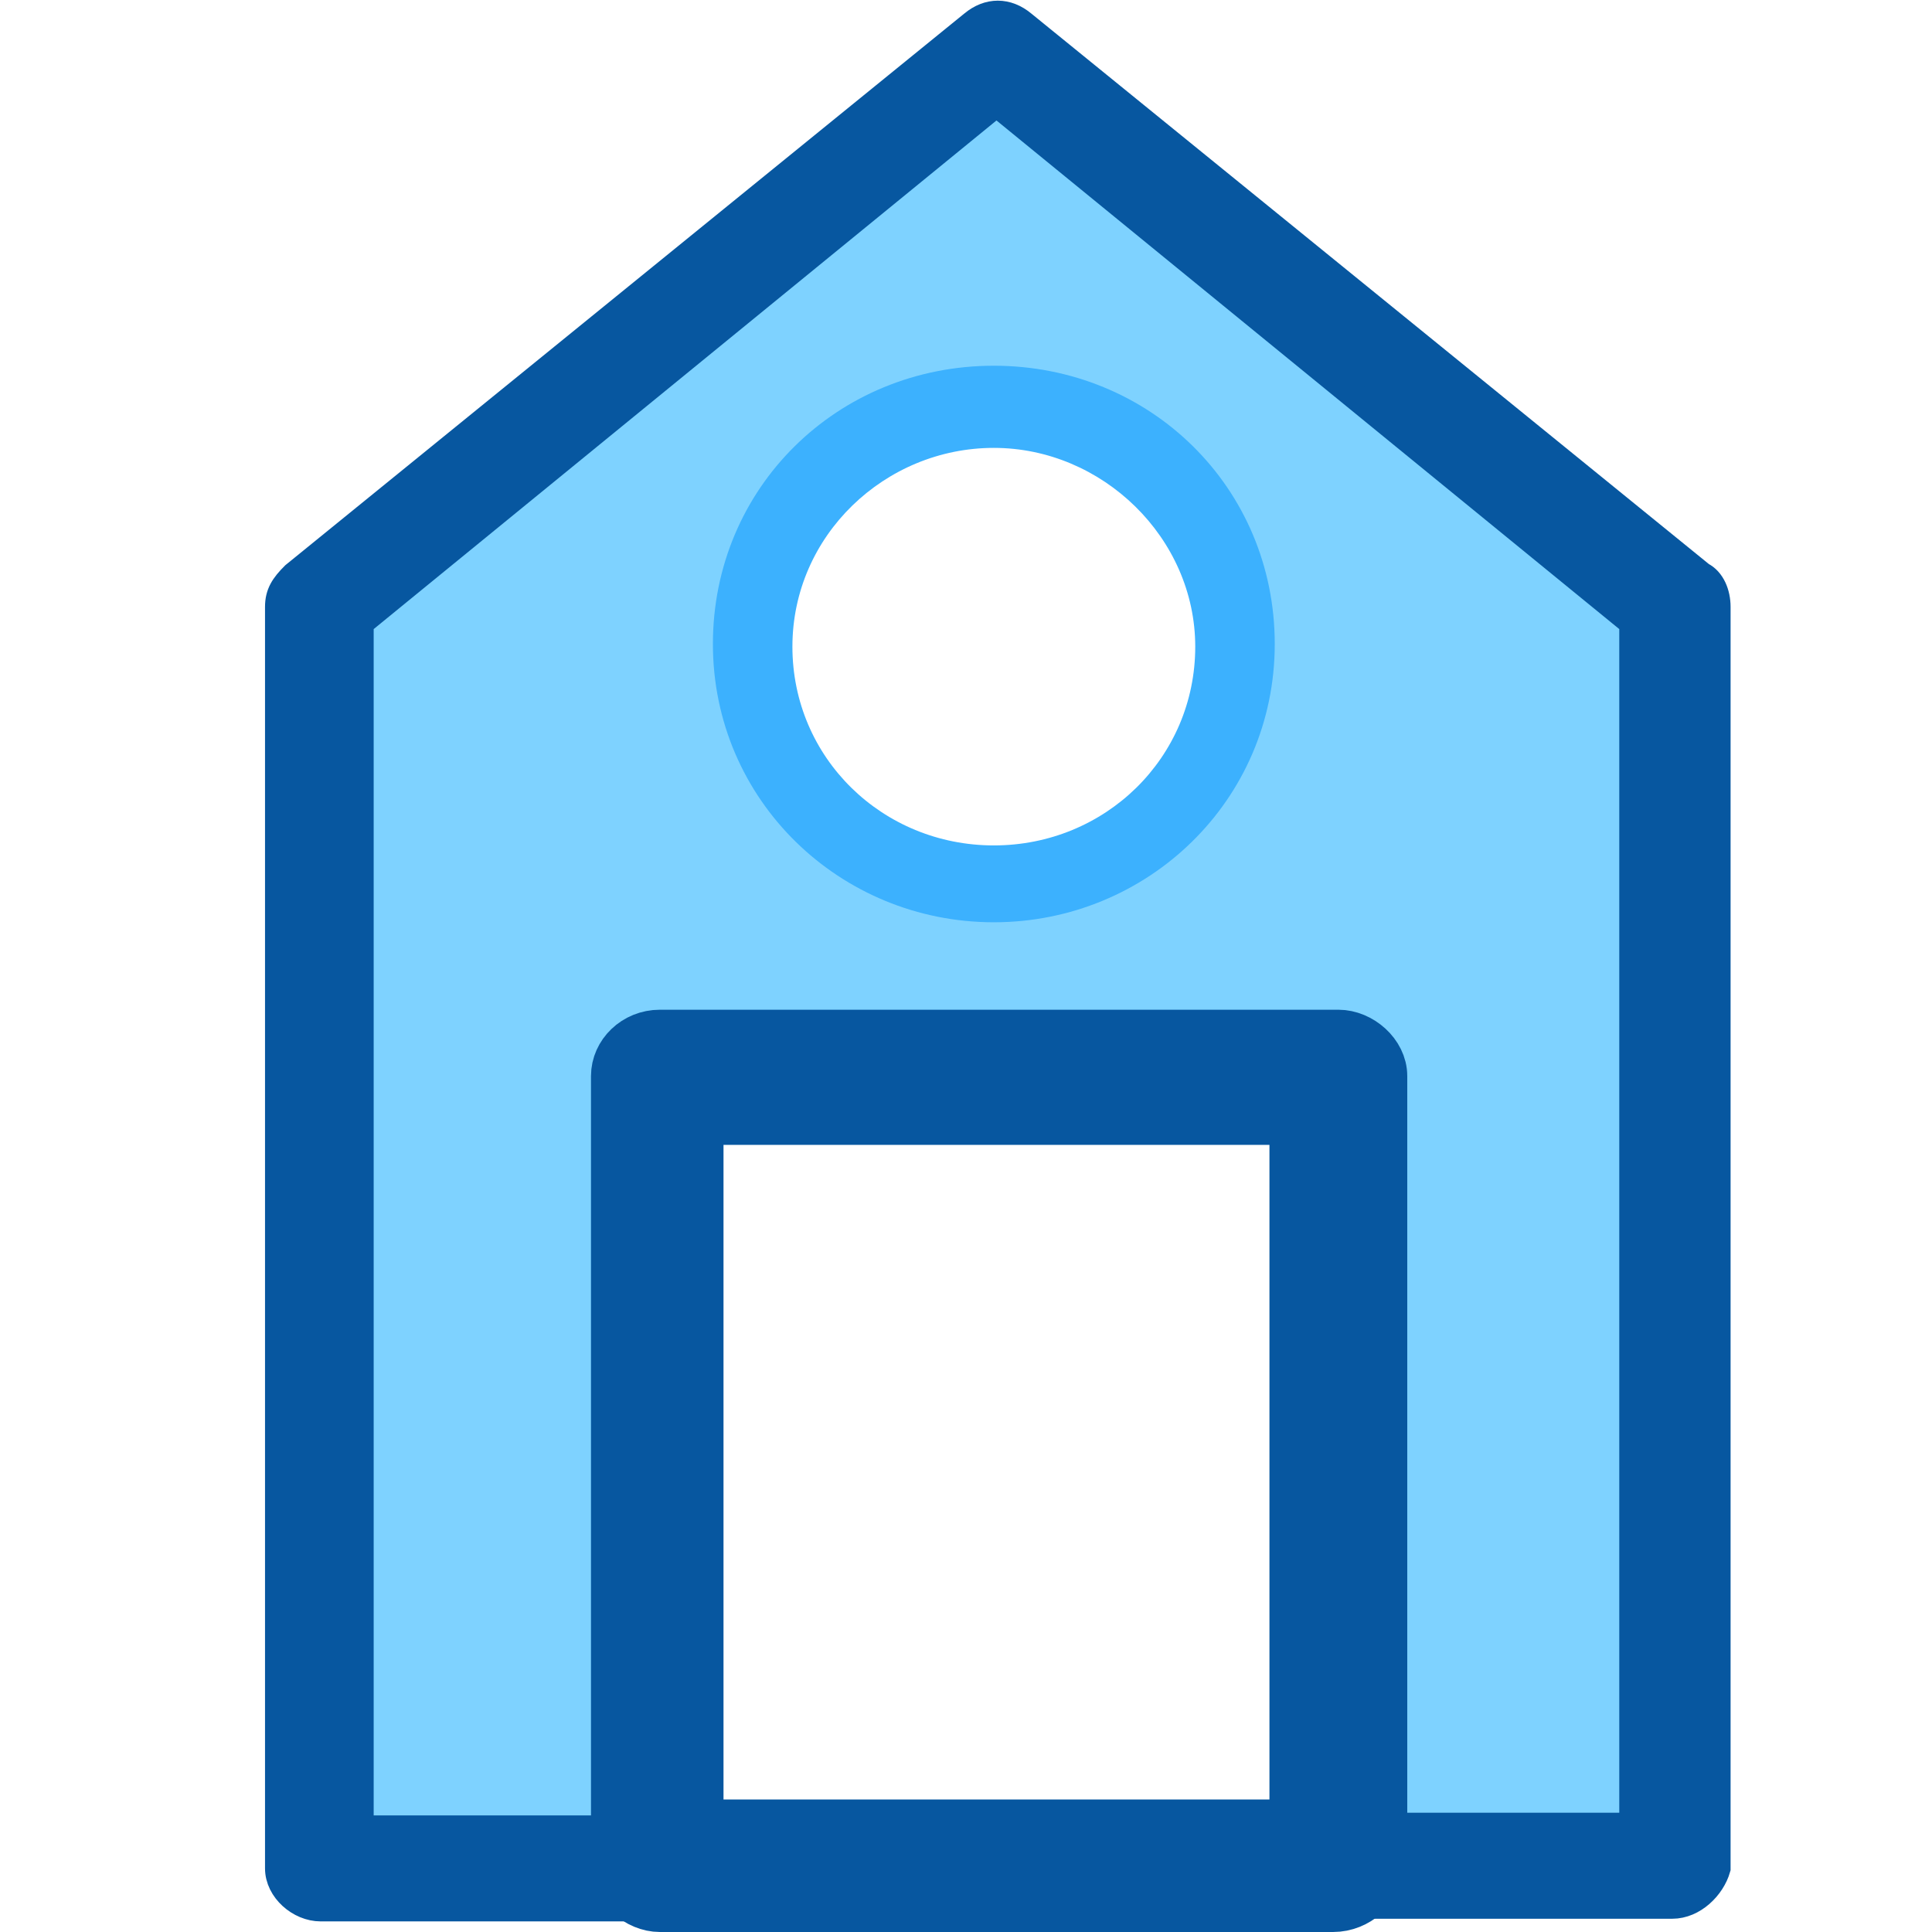
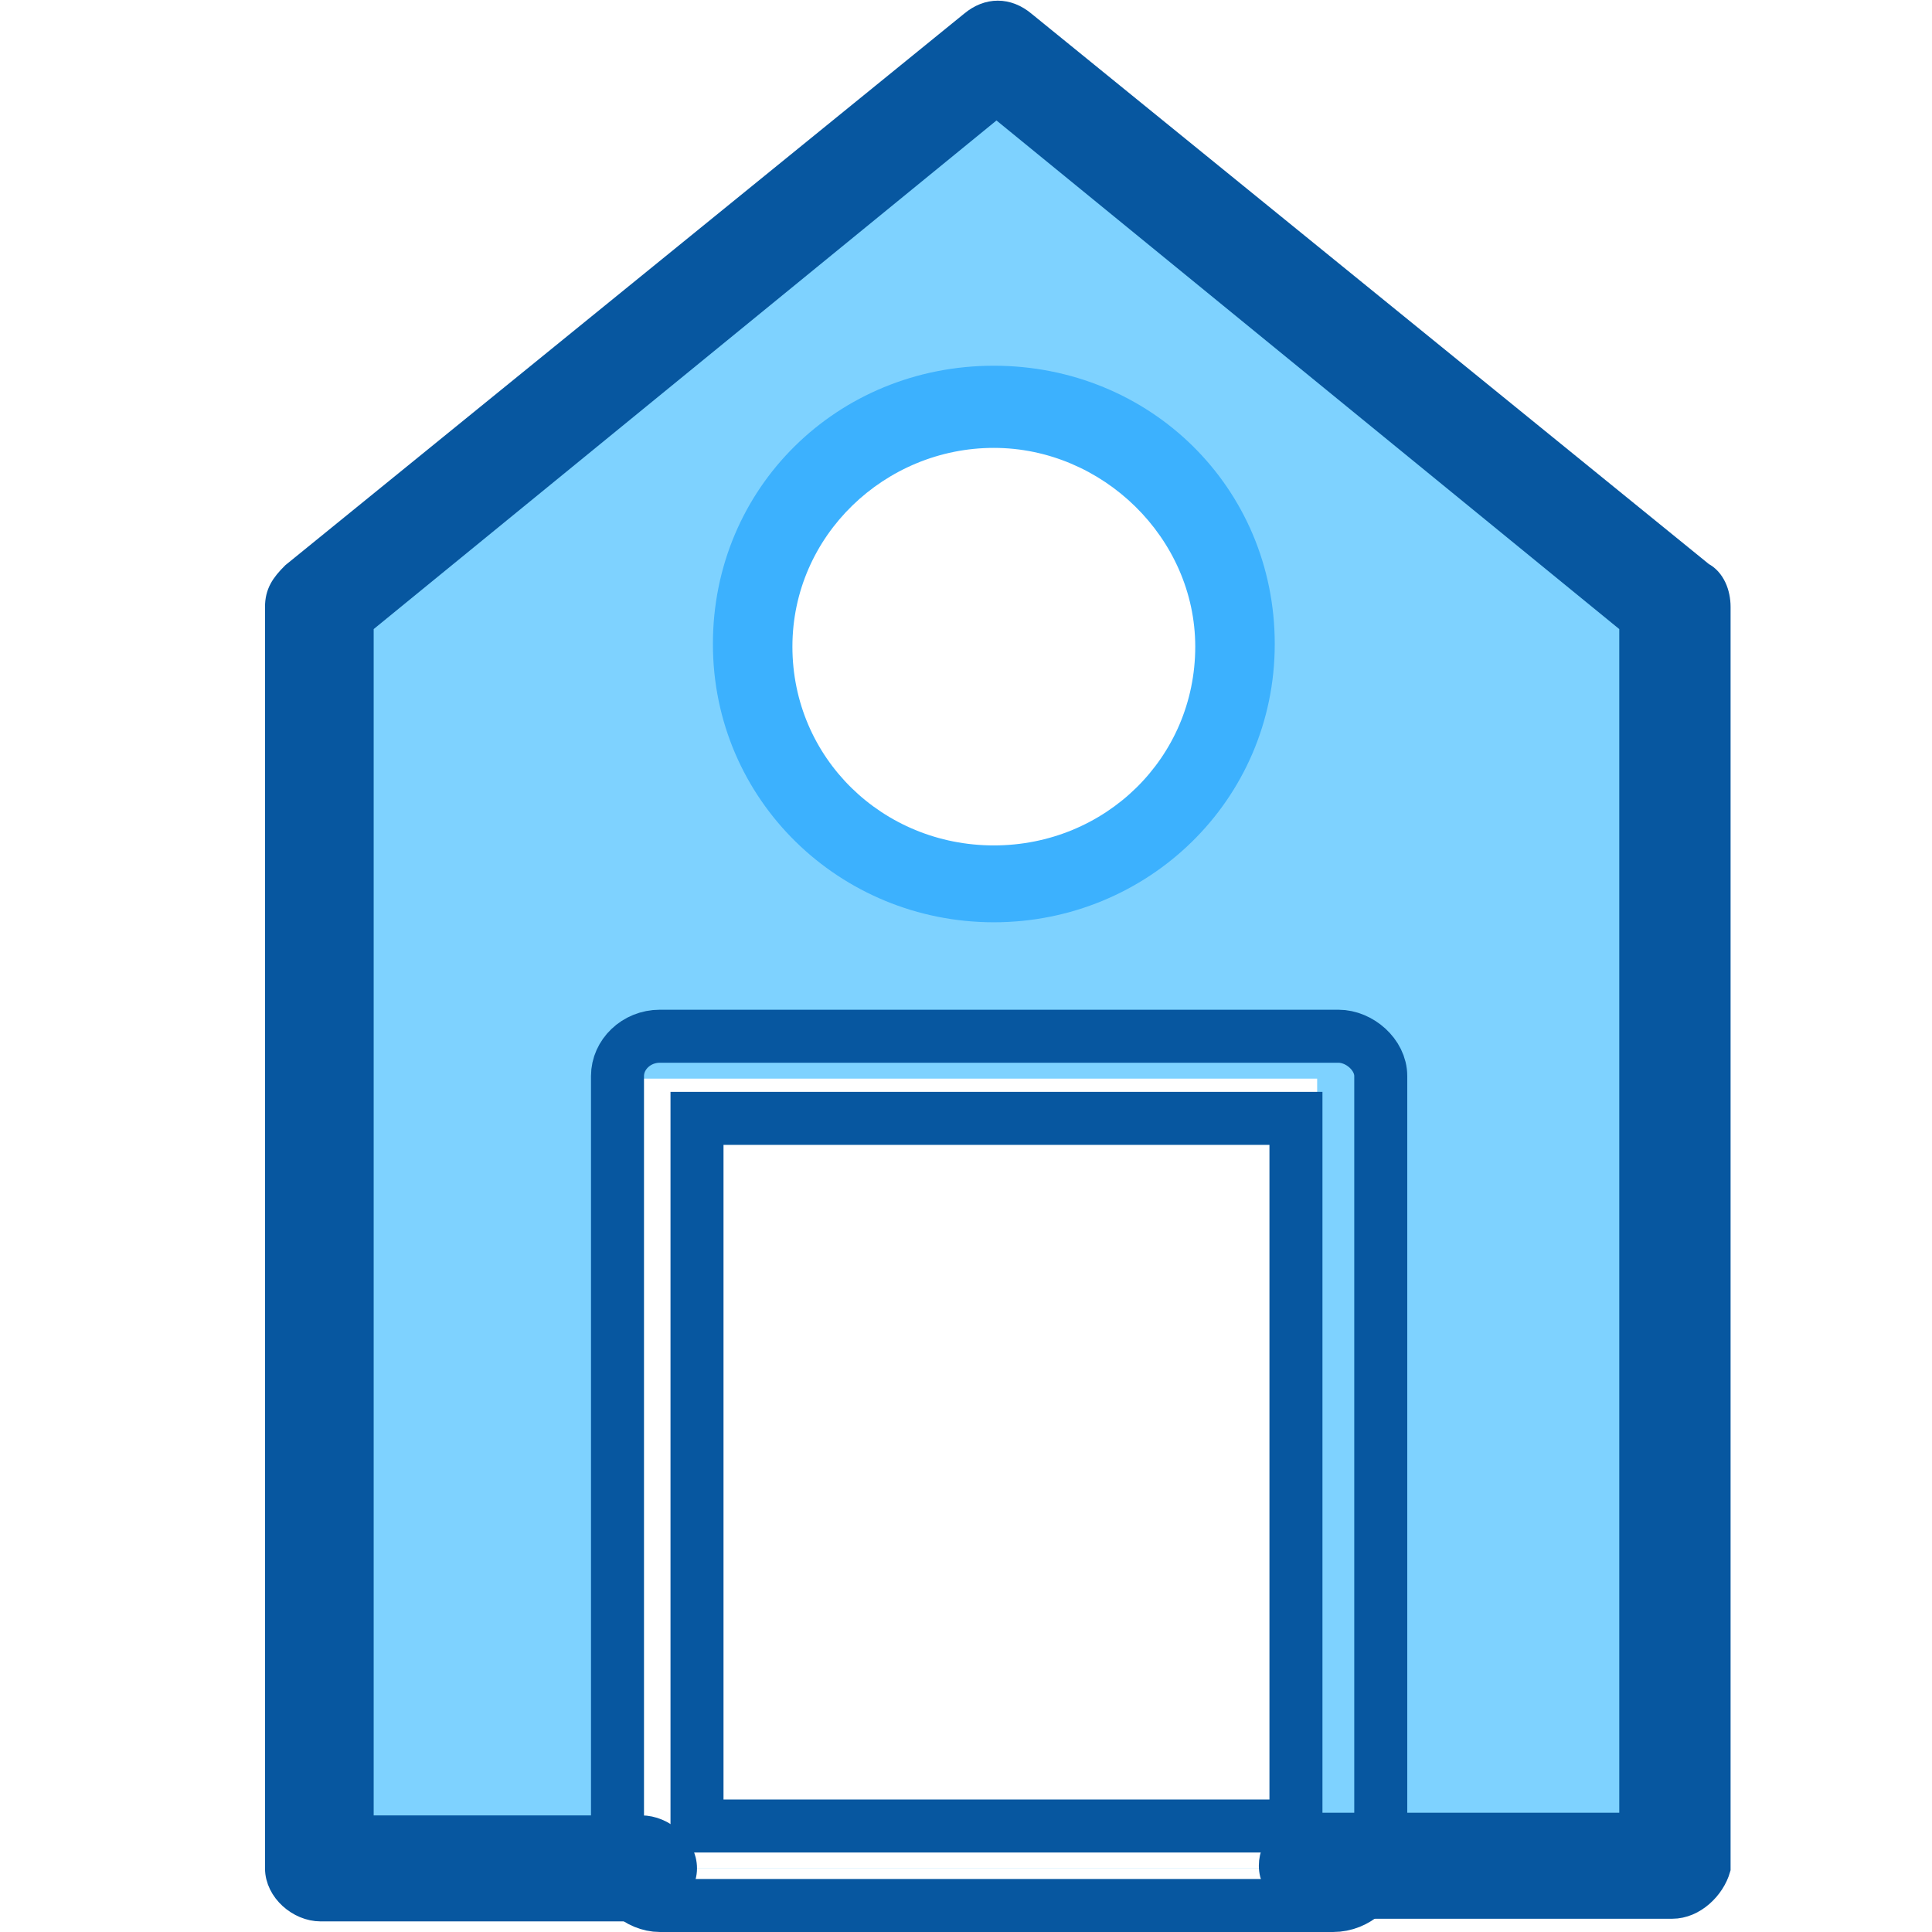
<svg xmlns="http://www.w3.org/2000/svg" xmlns:xlink="http://www.w3.org/1999/xlink" version="1.1" id="Layer_1" x="0px" y="0px" viewBox="0 0 72.9 72.9" style="enable-background:new 0 0 72.9 72.9;" xml:space="preserve">
  <style type="text/css">
	.st0{fill:none;}
	.st1{fill:#0757A0;}
	.st2{clip-path:url(#SVGID_2_);fill:#7ED2FF;}
	.st3{clip-path:url(#SVGID_2_);fill:#FFFFFF;}
	.st4{clip-path:url(#SVGID_2_);fill:url(#SVGID_3_);}
	.st5{clip-path:url(#SVGID_2_);fill:none;stroke:#0757A0;stroke-miterlimit:10;}
	.st6{clip-path:url(#SVGID_2_);fill:url(#SVGID_4_);}
	.st7{clip-path:url(#SVGID_2_);fill:none;stroke:#0757A0;stroke-width:2;stroke-miterlimit:10;}
	.st8{clip-path:url(#SVGID_2_);fill:#3CB1FE;}
</style>
  <pattern y="72.9" width="220" height="220" patternUnits="userSpaceOnUse" id="Unnamed_Pattern" viewBox="0 -220 220 220" style="overflow:visible;">
    <g>
      <rect y="-220" class="st0" width="220" height="220" />
      <rect y="-220" class="st1" width="220" height="220" />
    </g>
  </pattern>
  <pattern y="72.9" width="220" height="220" patternUnits="userSpaceOnUse" id="Unnamed_Pattern_2" viewBox="0 -220 220 220" style="overflow:visible;">
    <g>
      <rect y="-220" class="st0" width="220" height="220" />
-       <rect y="-220" class="st1" width="220" height="220" />
    </g>
  </pattern>
  <g>
    <defs>
      <rect id="SVGID_1_" x="10" y="0" width="55.3" height="72.9" />
    </defs>
    <clipPath id="SVGID_2_">
      <use xlink:href="#SVGID_1_" style="overflow:visible;" />
    </clipPath>
    <path class="st2" d="M37.5,2L12.1,22.9v47.6h12h25.6h13.6V22.9L37.5,2z M37.5,15.4c4.9,0,9,4,9,8.9s-4.1,8.9-9,8.9s-9-4-9-8.9   S32.6,15.4,37.5,15.4" />
    <rect x="24.1" y="40.7" class="st3" width="25.6" height="29.8" />
    <path class="st3" d="M37.5,15.4c4.9,0,9,4,9,8.9s-4.1,8.9-9,8.9s-9-4-9-8.9S32.6,15.4,37.5,15.4" />
    <pattern id="SVGID_3_" xlink:href="#Unnamed_Pattern" patternTransform="matrix(1 0 0 -1 -832.829 -1209.025)">
	</pattern>
    <path class="st4" d="M63.1,71.9H49.6c-0.8,0-1.6-0.7-1.6-1.5s0.7-1.5,1.6-1.5h12V23.5l-24-19.6l-24,19.6v45.5h10.6   c0.8,0,1.6,0.7,1.6,1.5S24.9,72,24.1,72h-12c-0.8,0-1.6-0.7-1.6-1.5V22.9c0-0.5,0.2-0.8,0.6-1.2L36.7,0.9c0.6-0.5,1.3-0.5,1.9,0   l25.6,20.8c0.4,0.2,0.6,0.7,0.6,1.2v47.6C64.6,71.2,63.9,71.9,63.1,71.9" />
    <path class="st5" d="M63.1,71.9H49.6c-0.8,0-1.6-0.7-1.6-1.5s0.7-1.5,1.6-1.5h12V23.5l-24-19.6l-24,19.6v45.5h10.6   c0.8,0,1.6,0.7,1.6,1.5S24.9,72,24.1,72h-12c-0.8,0-1.6-0.7-1.6-1.5V22.9c0-0.5,0.2-0.8,0.6-1.2L36.7,0.9c0.6-0.5,1.3-0.5,1.9,0   l25.6,20.8c0.4,0.2,0.6,0.7,0.6,1.2v47.6C64.6,71.2,63.9,71.9,63.1,71.9z" />
    <pattern id="SVGID_4_" xlink:href="#Unnamed_Pattern_2" patternTransform="matrix(1 0 0 -1 -832.829 -1209.025)">
	</pattern>
-     <path class="st6" d="M50.3,71.9H24.9c-0.8,0-1.6-0.7-1.6-1.5V40.6c0-0.8,0.7-1.5,1.6-1.5h25.6c0.8,0,1.6,0.7,1.6,1.5v29.8   C51.9,71.2,51.2,71.9,50.3,71.9 M26.3,68.9h22.6V42.2H26.3V68.9z" />
    <path class="st7" d="M50.3,71.9H24.9c-0.8,0-1.6-0.7-1.6-1.5V40.6c0-0.8,0.7-1.5,1.6-1.5h25.6c0.8,0,1.6,0.7,1.6,1.5v29.8   C51.9,71.2,51.2,71.9,50.3,71.9z M26.3,68.9h22.6V42.2H26.3V68.9z" />
    <path class="st8" d="M37.5,34.8c-5.8,0-10.6-4.6-10.6-10.5s4.7-10.5,10.6-10.5s10.6,4.6,10.6,10.5S43.3,34.8,37.5,34.8 M37.5,16.9   c-4.1,0-7.6,3.3-7.6,7.5c0,4.2,3.4,7.5,7.6,7.5s7.6-3.3,7.6-7.5C45.1,20.3,41.6,16.9,37.5,16.9" />
  </g>
</svg>